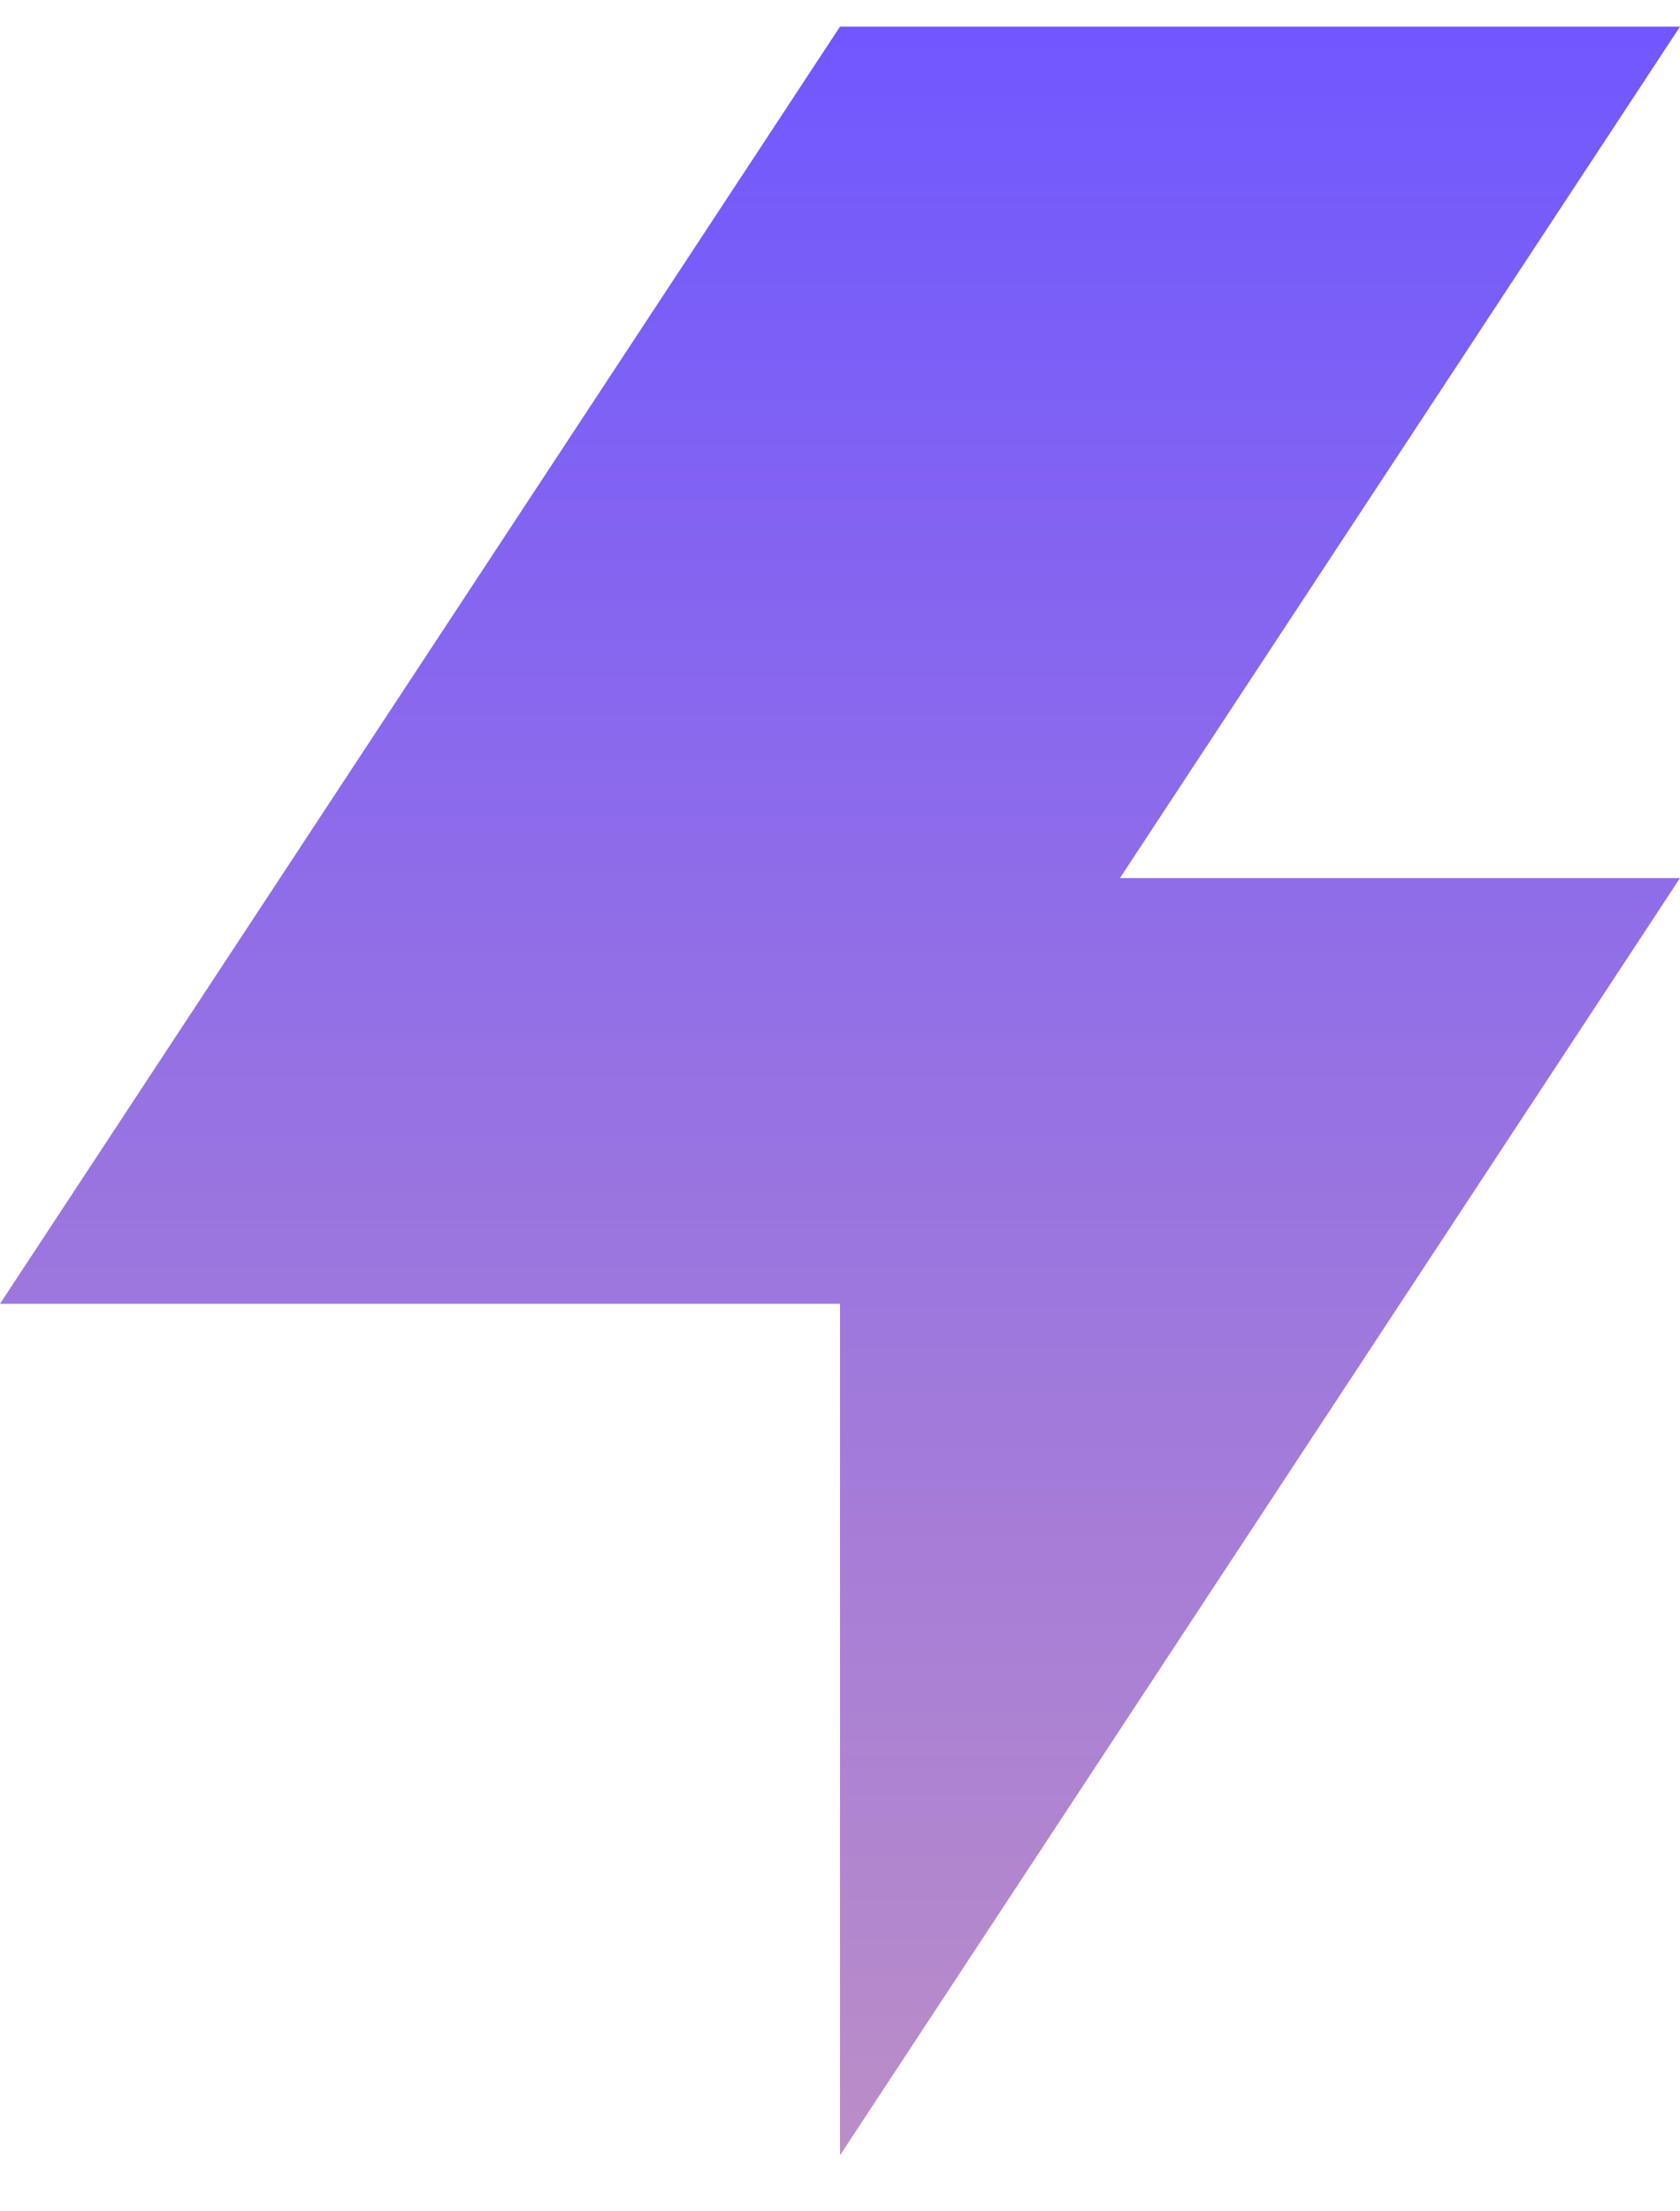
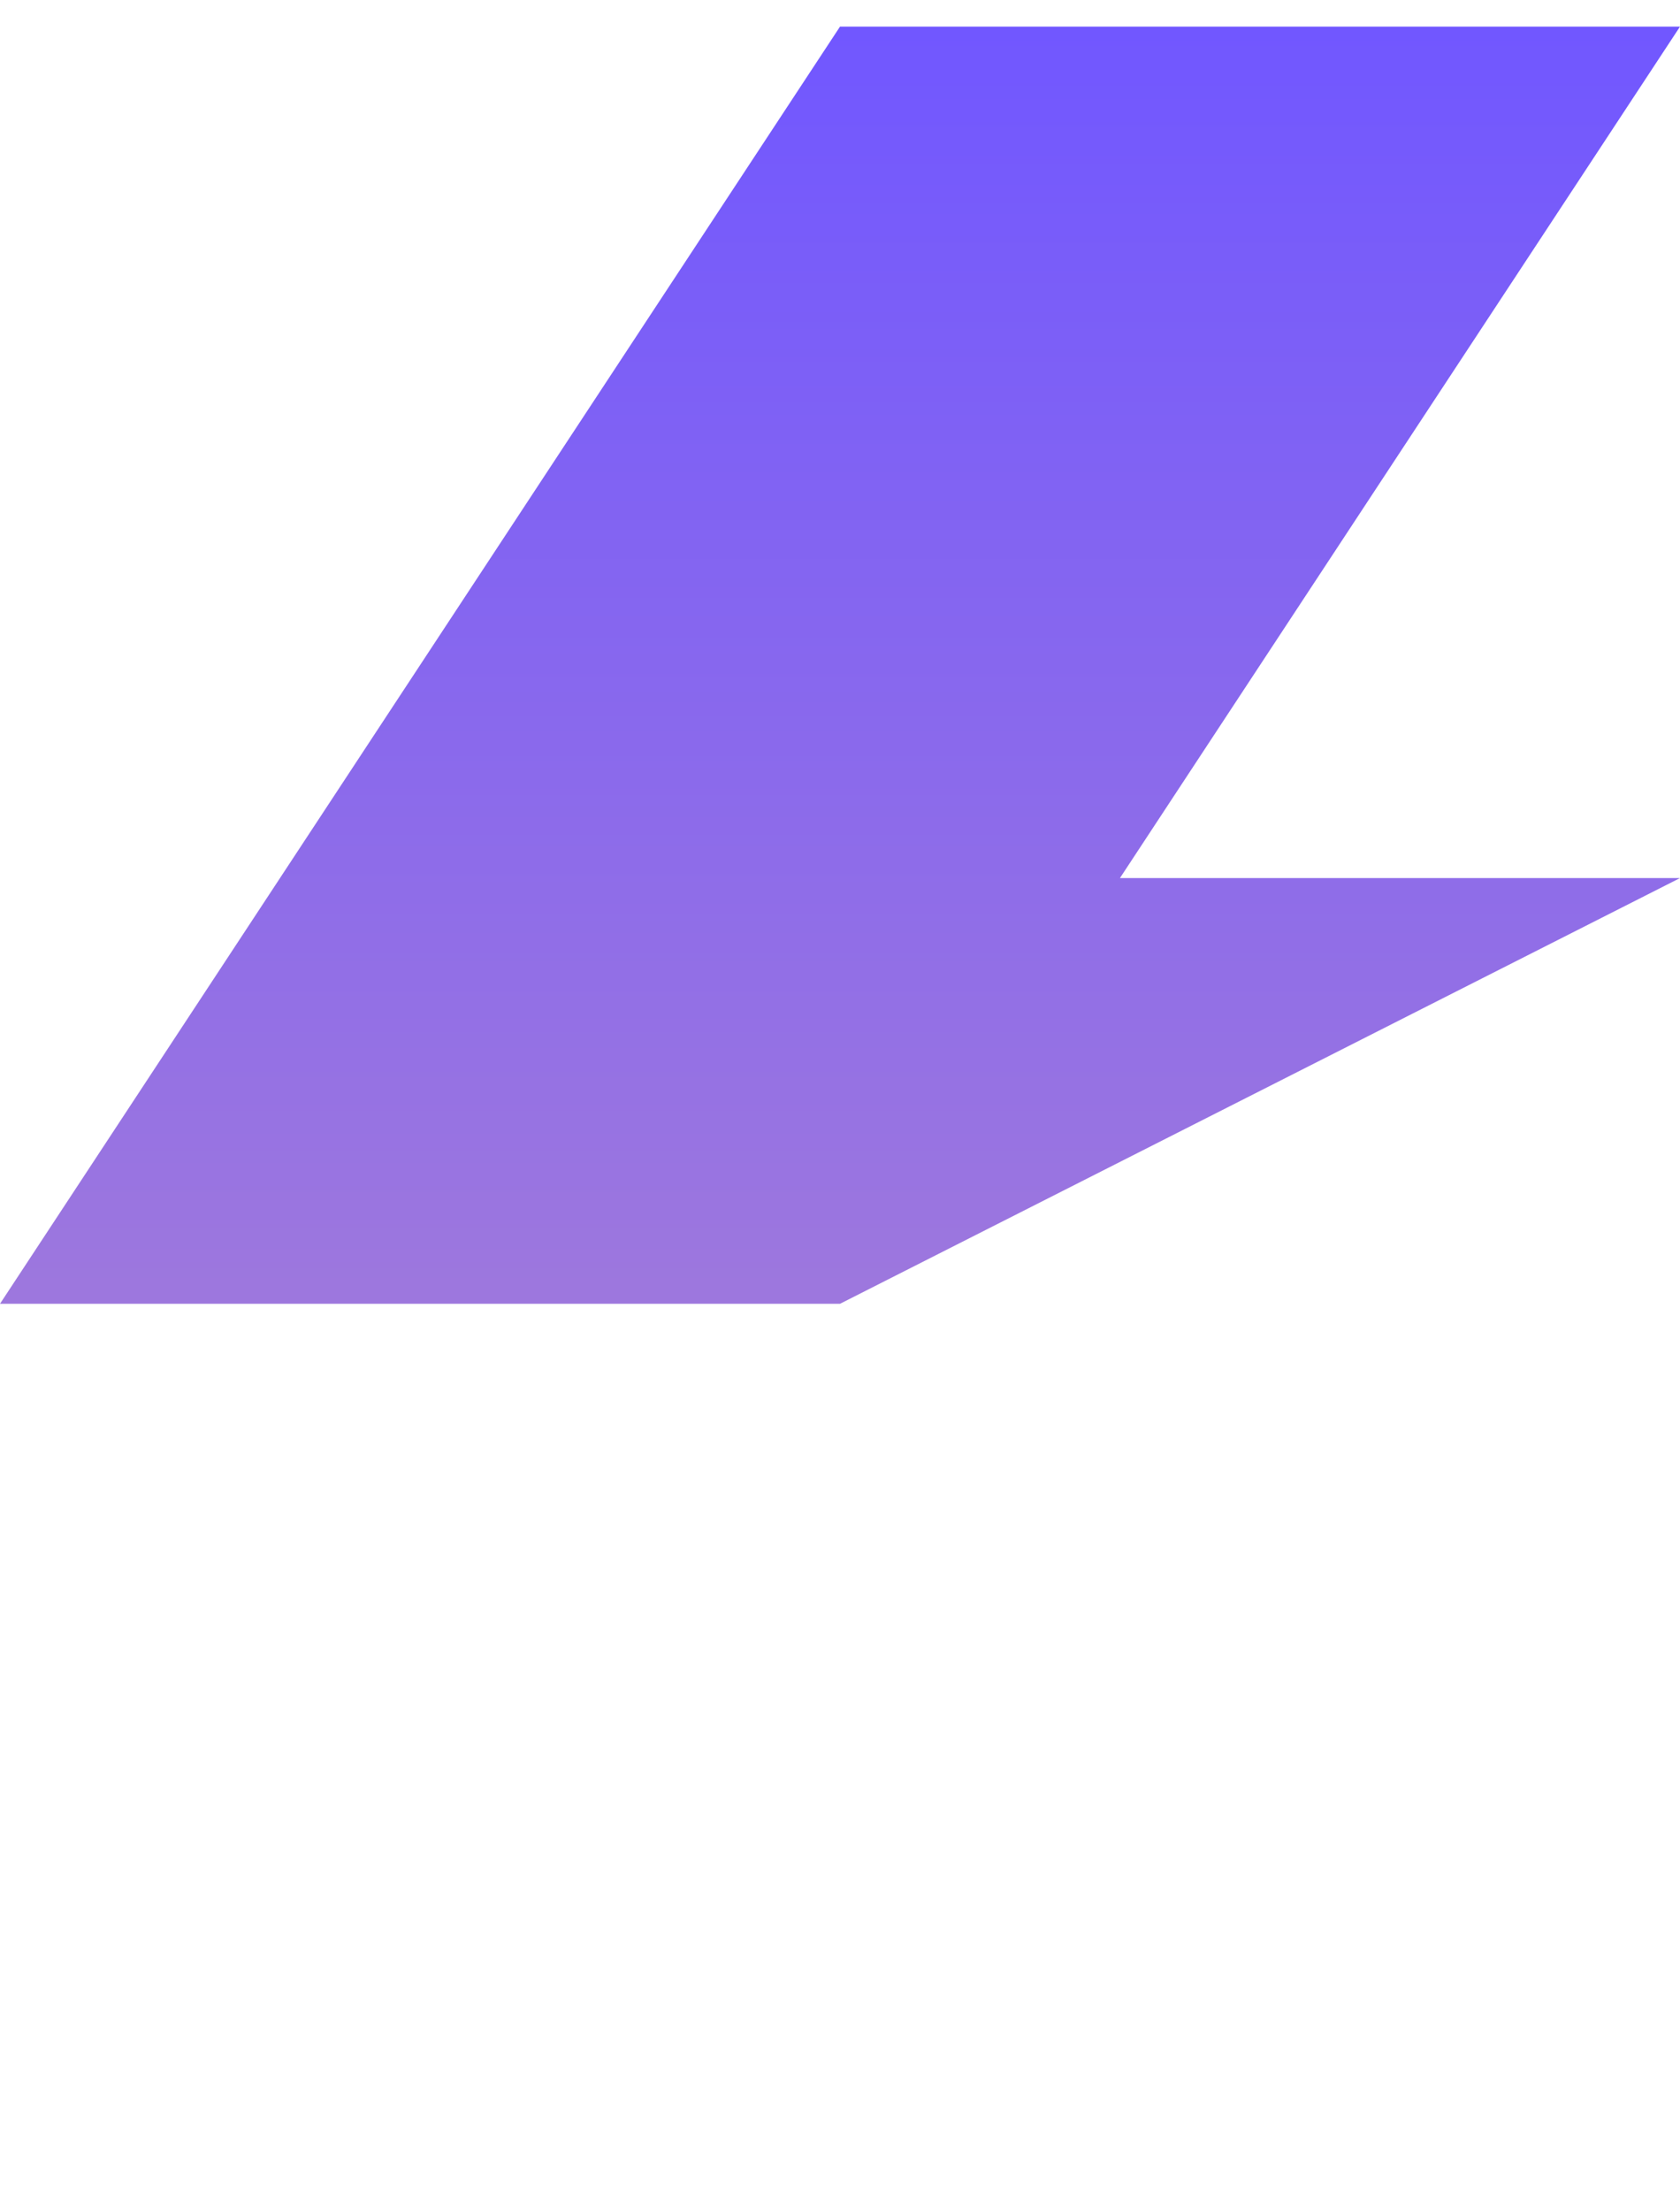
<svg xmlns="http://www.w3.org/2000/svg" width="19" height="25" viewBox="0 0 19 25" fill="none">
-   <path d="M19 0.301H9.5L0 14.74H9.5V24.367L19 9.927H12.666L19 0.301Z" fill="url(#paint0_linear_24_133)" />
+   <path d="M19 0.301H9.5L0 14.74H9.5L19 9.927H12.666L19 0.301Z" fill="url(#paint0_linear_24_133)" />
  <defs>
    <linearGradient id="paint0_linear_24_133" x1="9.5" y1="0.301" x2="9.5" y2="24.367" gradientUnits="userSpaceOnUse">
      <stop stop-color="#7157FF" />
      <stop offset="1" stop-color="#BB8DC7" />
    </linearGradient>
  </defs>
</svg>